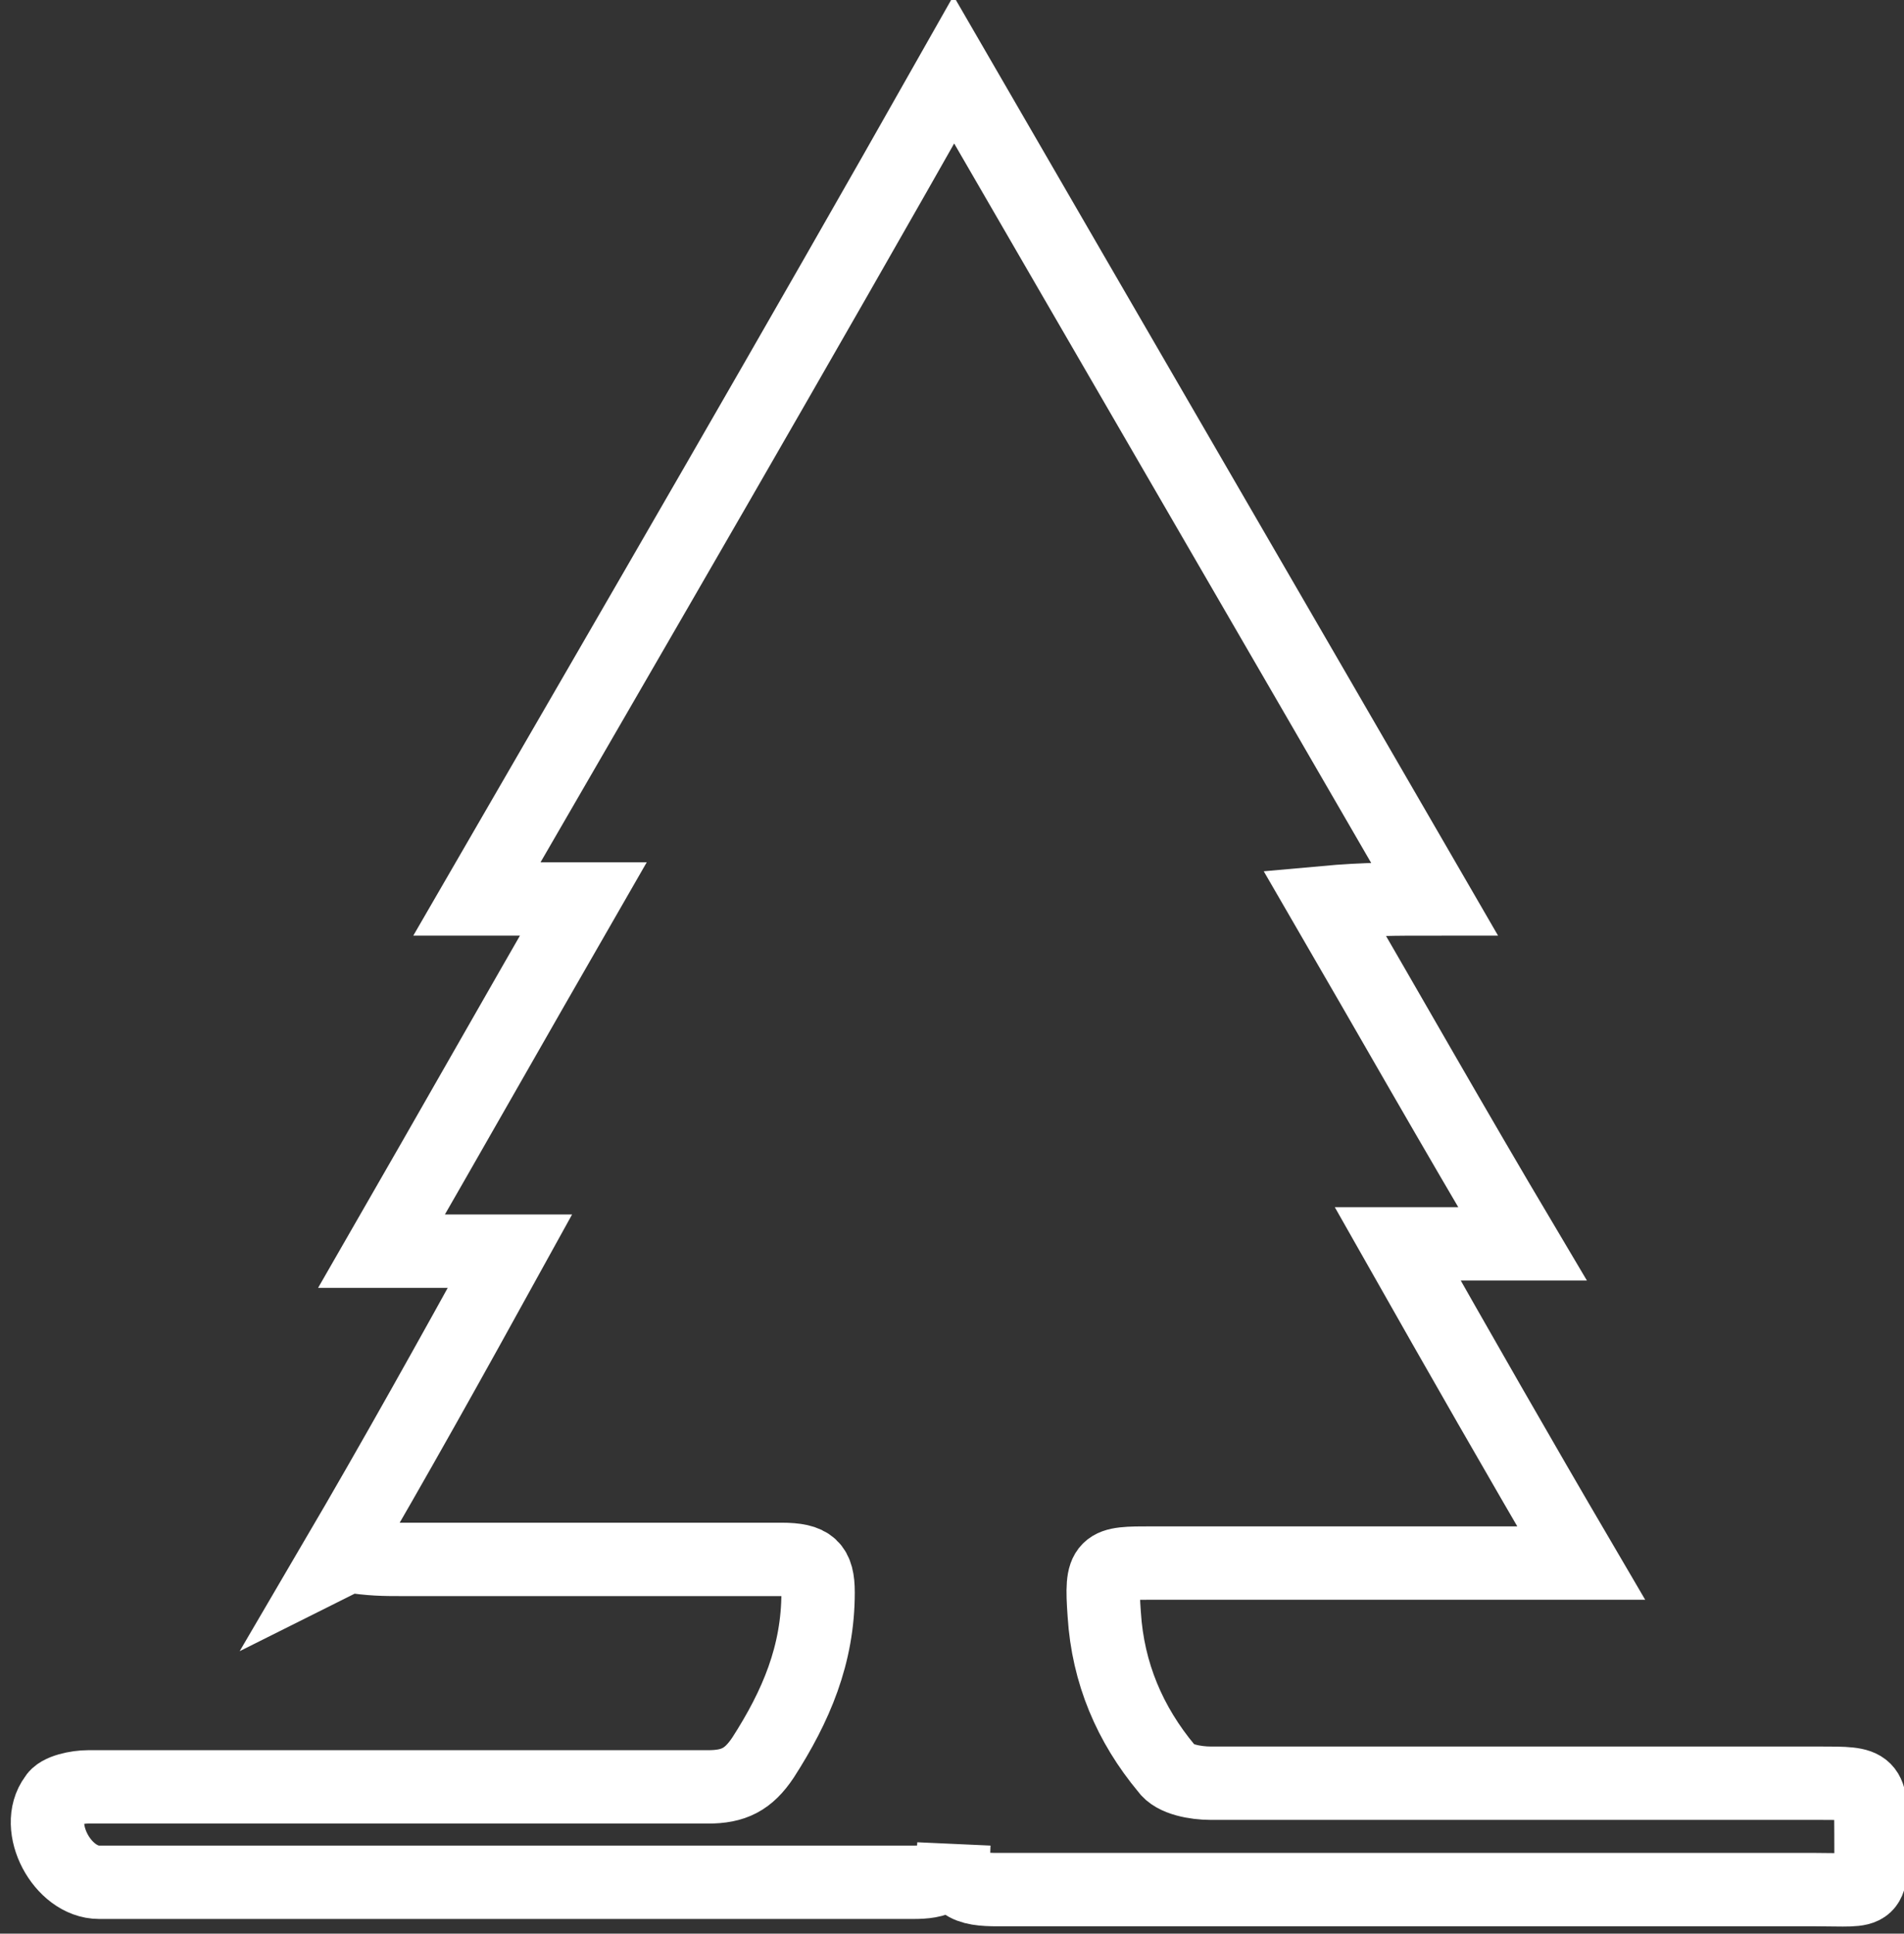
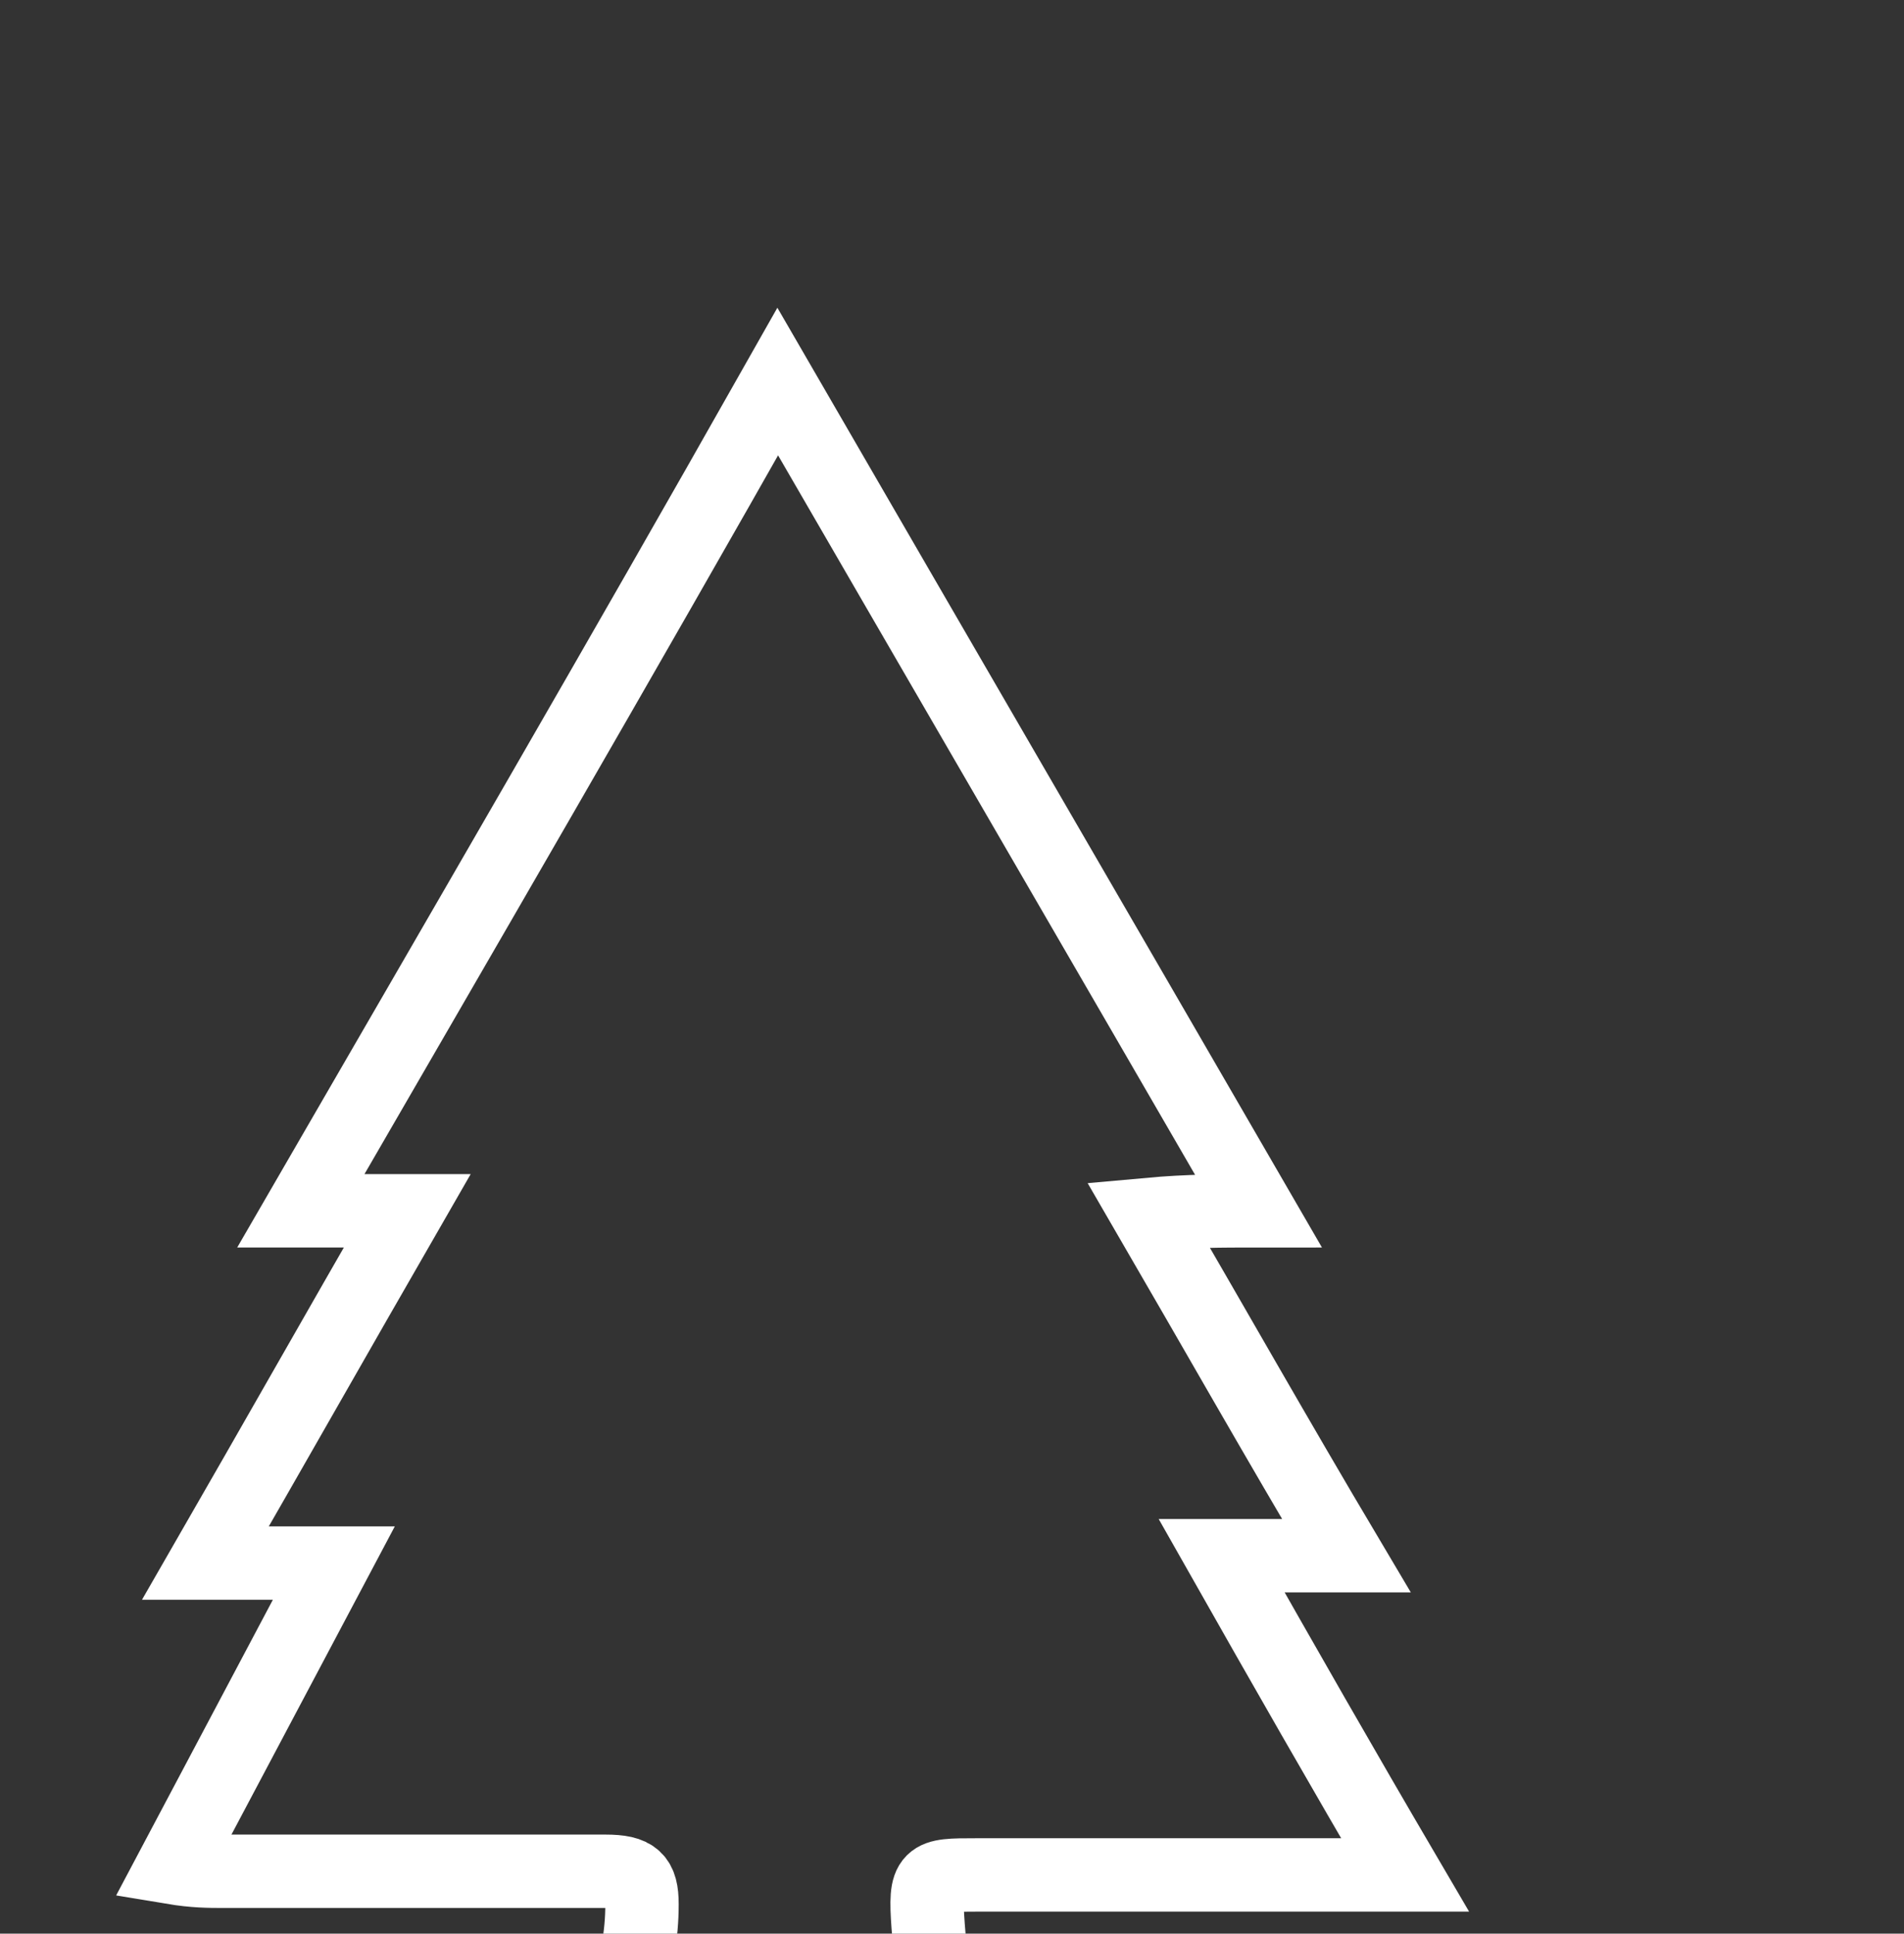
<svg xmlns="http://www.w3.org/2000/svg" id="uuid-5a7c5f4b-6686-41c8-8322-9eede8989c2c" viewBox="0 0 51.9 52.7">
  <rect x="0" y="0" width="51.9" height="52.7" fill="#333333" stroke="none" />
  <defs>
    <style>.uuid-ef9531d7-a487-41dc-8e38-738c6e15ae8d{fill:none;stroke:#fff;stroke-miterlimit:10;stroke-width:2px;}</style>
  </defs>
  <g id="uuid-bace9d93-2b26-41ed-9c03-d2e30b0fea90">
-     <path class="uuid-ef9531d7-a487-41dc-8e38-738c6e15ae8d" d="m9.1,42.6c1.7-2.9,3.2-5.6,4.8-8.5h-3.5c1.9-3.3,3.6-6.3,5.5-9.6h-2.9c4.4-7.6,8.7-15,13-22.6,4.4,7.6,8.7,15,13.1,22.6-1,0-1.9,0-3,.1,1.8,3.1,3.5,6.1,5.4,9.3h-3.4c1.7,3,3.3,5.8,5,8.7-.5,0-.8,0-1,0-3.6,0-7.2,0-10.7,0-1.3,0-1.4,0-1.3,1.4.1,1.6.7,3,1.7,4.2.2.3.8.4,1.2.4,5.5,0,11.1,0,16.6,0,1.4,0,1.4,0,1.4,1.4,0,1.7.1,1.5-1.5,1.5-7.4,0-14.9,0-22.3,0-.8,0-1.3-.1-1.2-1.2,0,.9-.5,1-1.1,1-7.4,0-14.8,0-22.2,0-1,0-1.8-1.5-1.2-2.3.1-.2.6-.3.9-.3,5.6,0,11.2,0,16.9,0,.7,0,1.1-.2,1.5-.8.9-1.4,1.5-2.8,1.5-4.5,0-.7-.2-.9-1-.9-3.5,0-7,0-10.4,0-.4,0-.8,0-1.4-.1Z" />
+     <path class="uuid-ef9531d7-a487-41dc-8e38-738c6e15ae8d" d="m9.1,42.6h-3.5c1.9-3.3,3.6-6.3,5.5-9.6h-2.9c4.4-7.6,8.7-15,13-22.6,4.4,7.6,8.7,15,13.1,22.6-1,0-1.9,0-3,.1,1.8,3.1,3.5,6.1,5.4,9.3h-3.4c1.7,3,3.3,5.8,5,8.7-.5,0-.8,0-1,0-3.6,0-7.2,0-10.7,0-1.3,0-1.4,0-1.3,1.4.1,1.6.7,3,1.7,4.2.2.3.8.4,1.2.4,5.5,0,11.1,0,16.6,0,1.4,0,1.4,0,1.4,1.4,0,1.7.1,1.5-1.5,1.5-7.4,0-14.9,0-22.3,0-.8,0-1.3-.1-1.2-1.2,0,.9-.5,1-1.1,1-7.4,0-14.8,0-22.2,0-1,0-1.8-1.5-1.2-2.3.1-.2.6-.3.9-.3,5.6,0,11.2,0,16.9,0,.7,0,1.1-.2,1.5-.8.9-1.4,1.5-2.8,1.5-4.5,0-.7-.2-.9-1-.9-3.5,0-7,0-10.4,0-.4,0-.8,0-1.4-.1Z" />
  </g>
</svg>